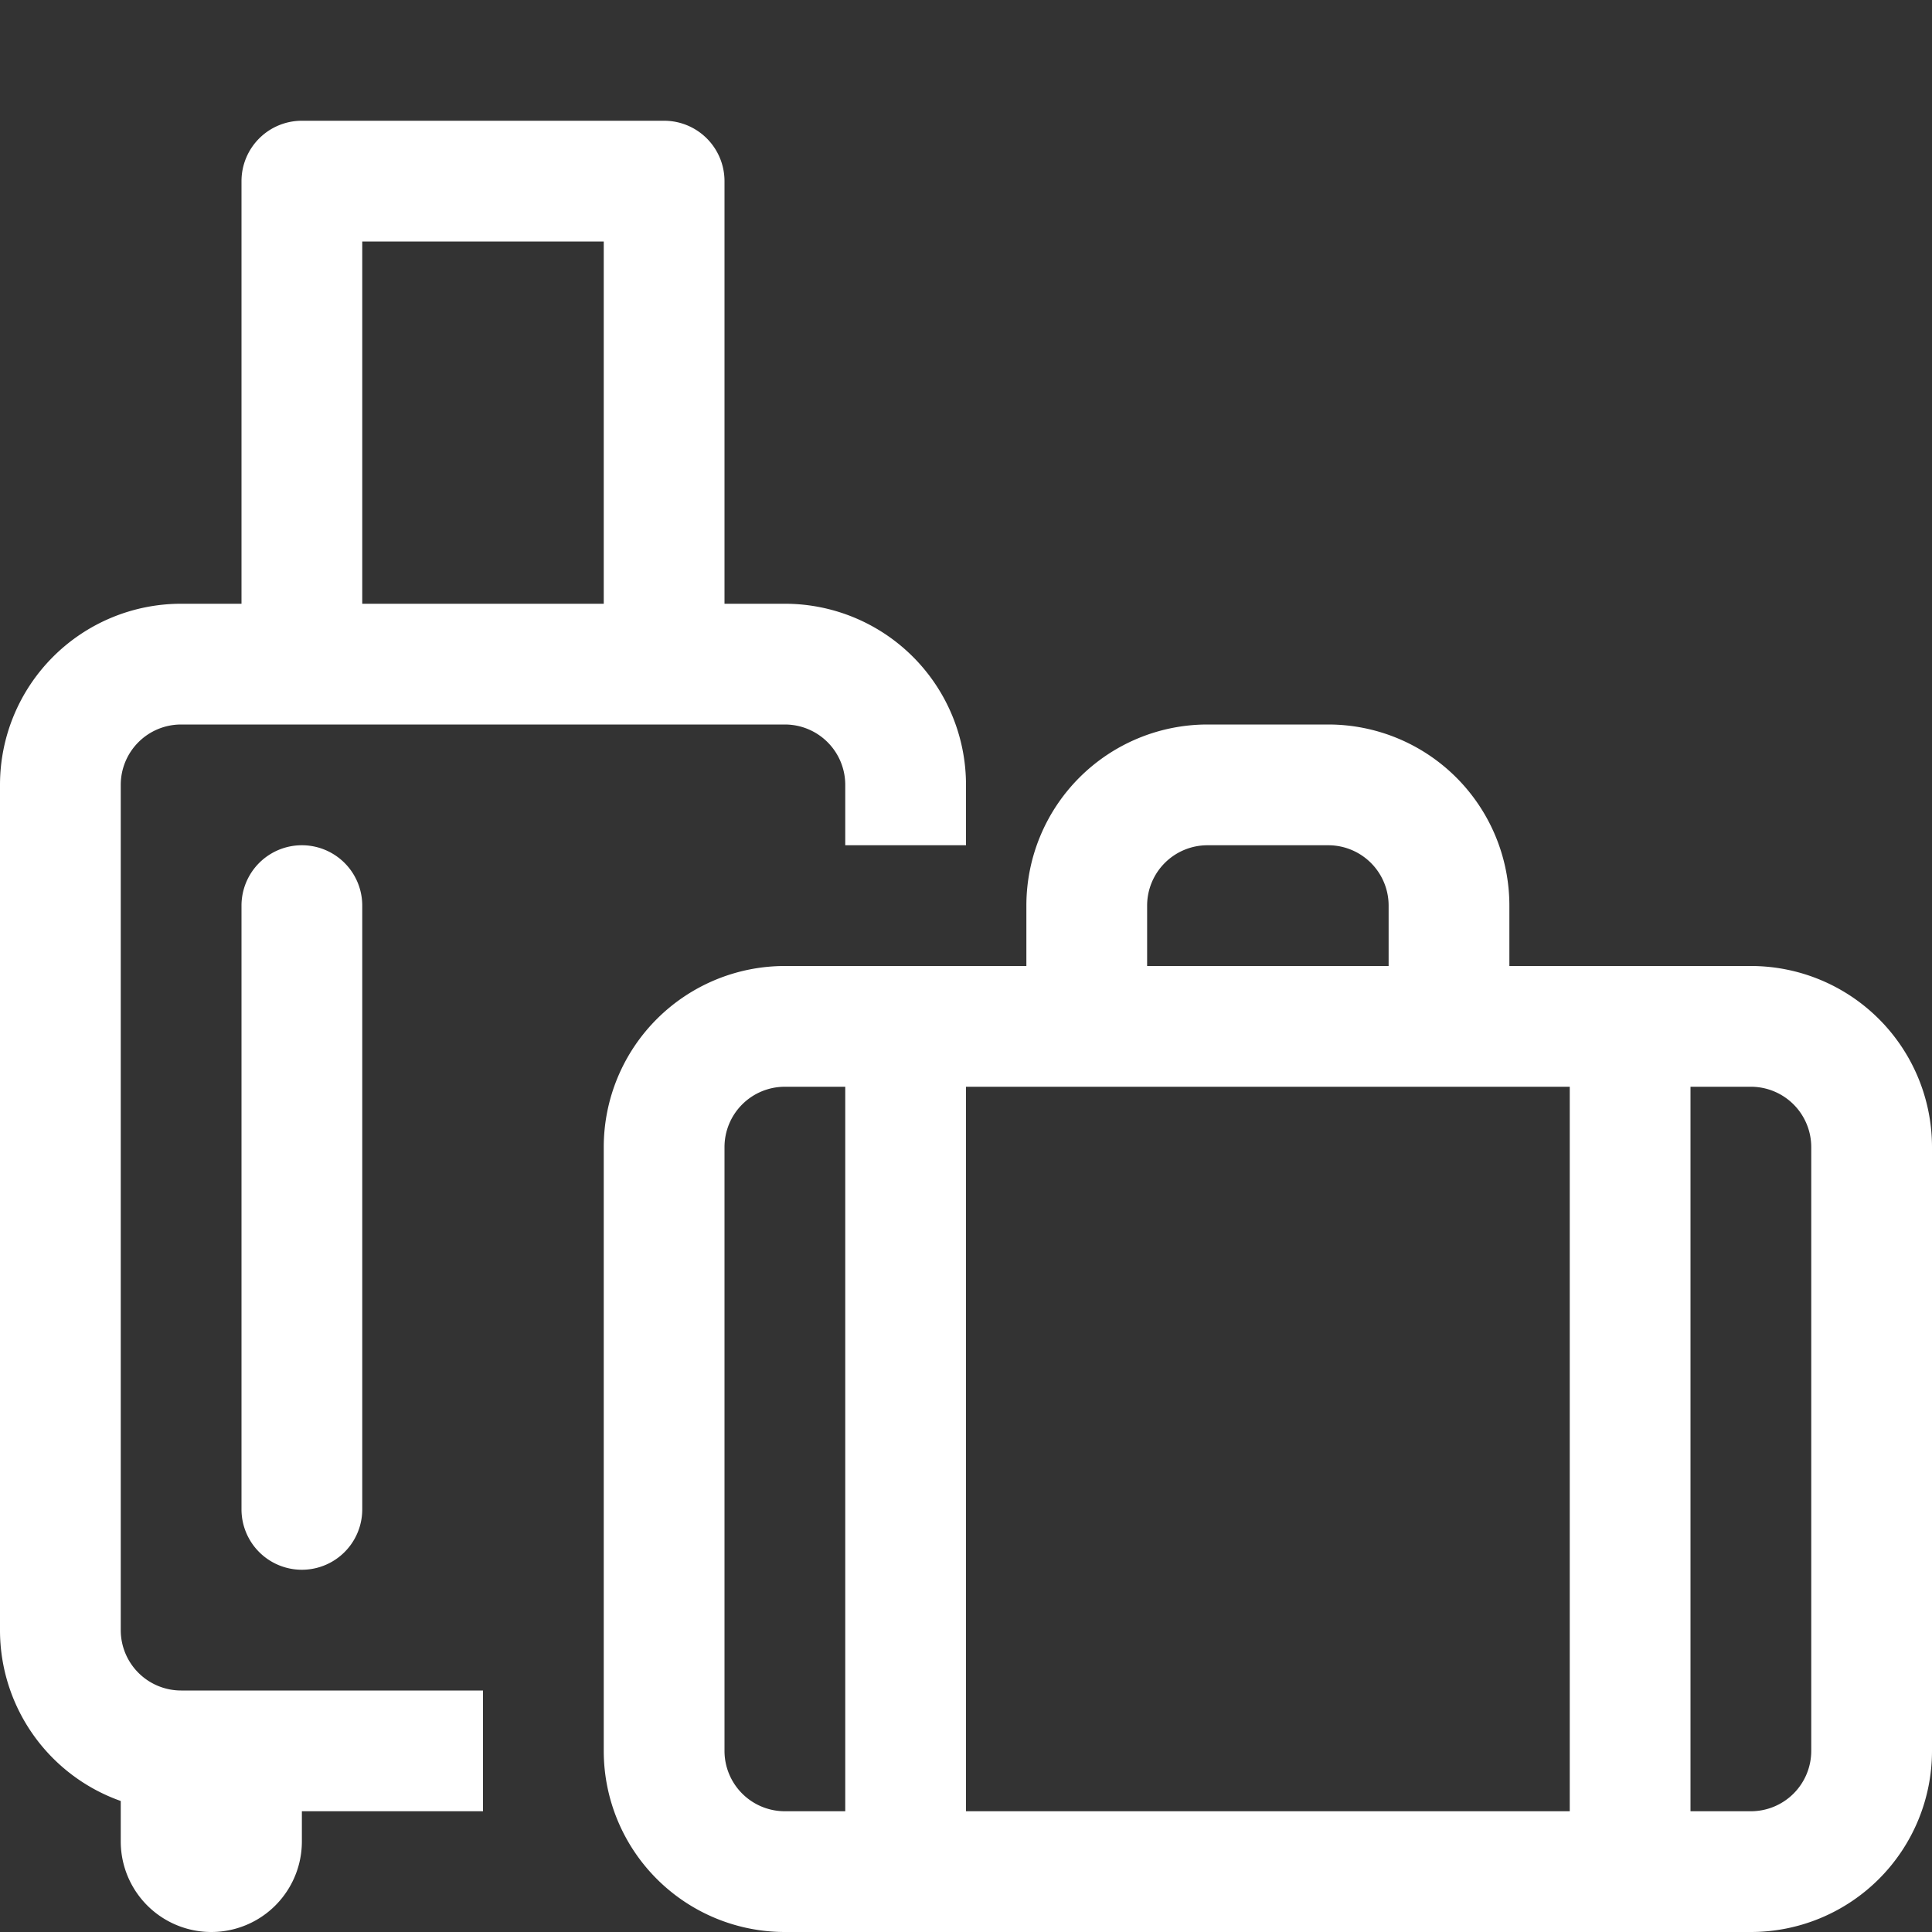
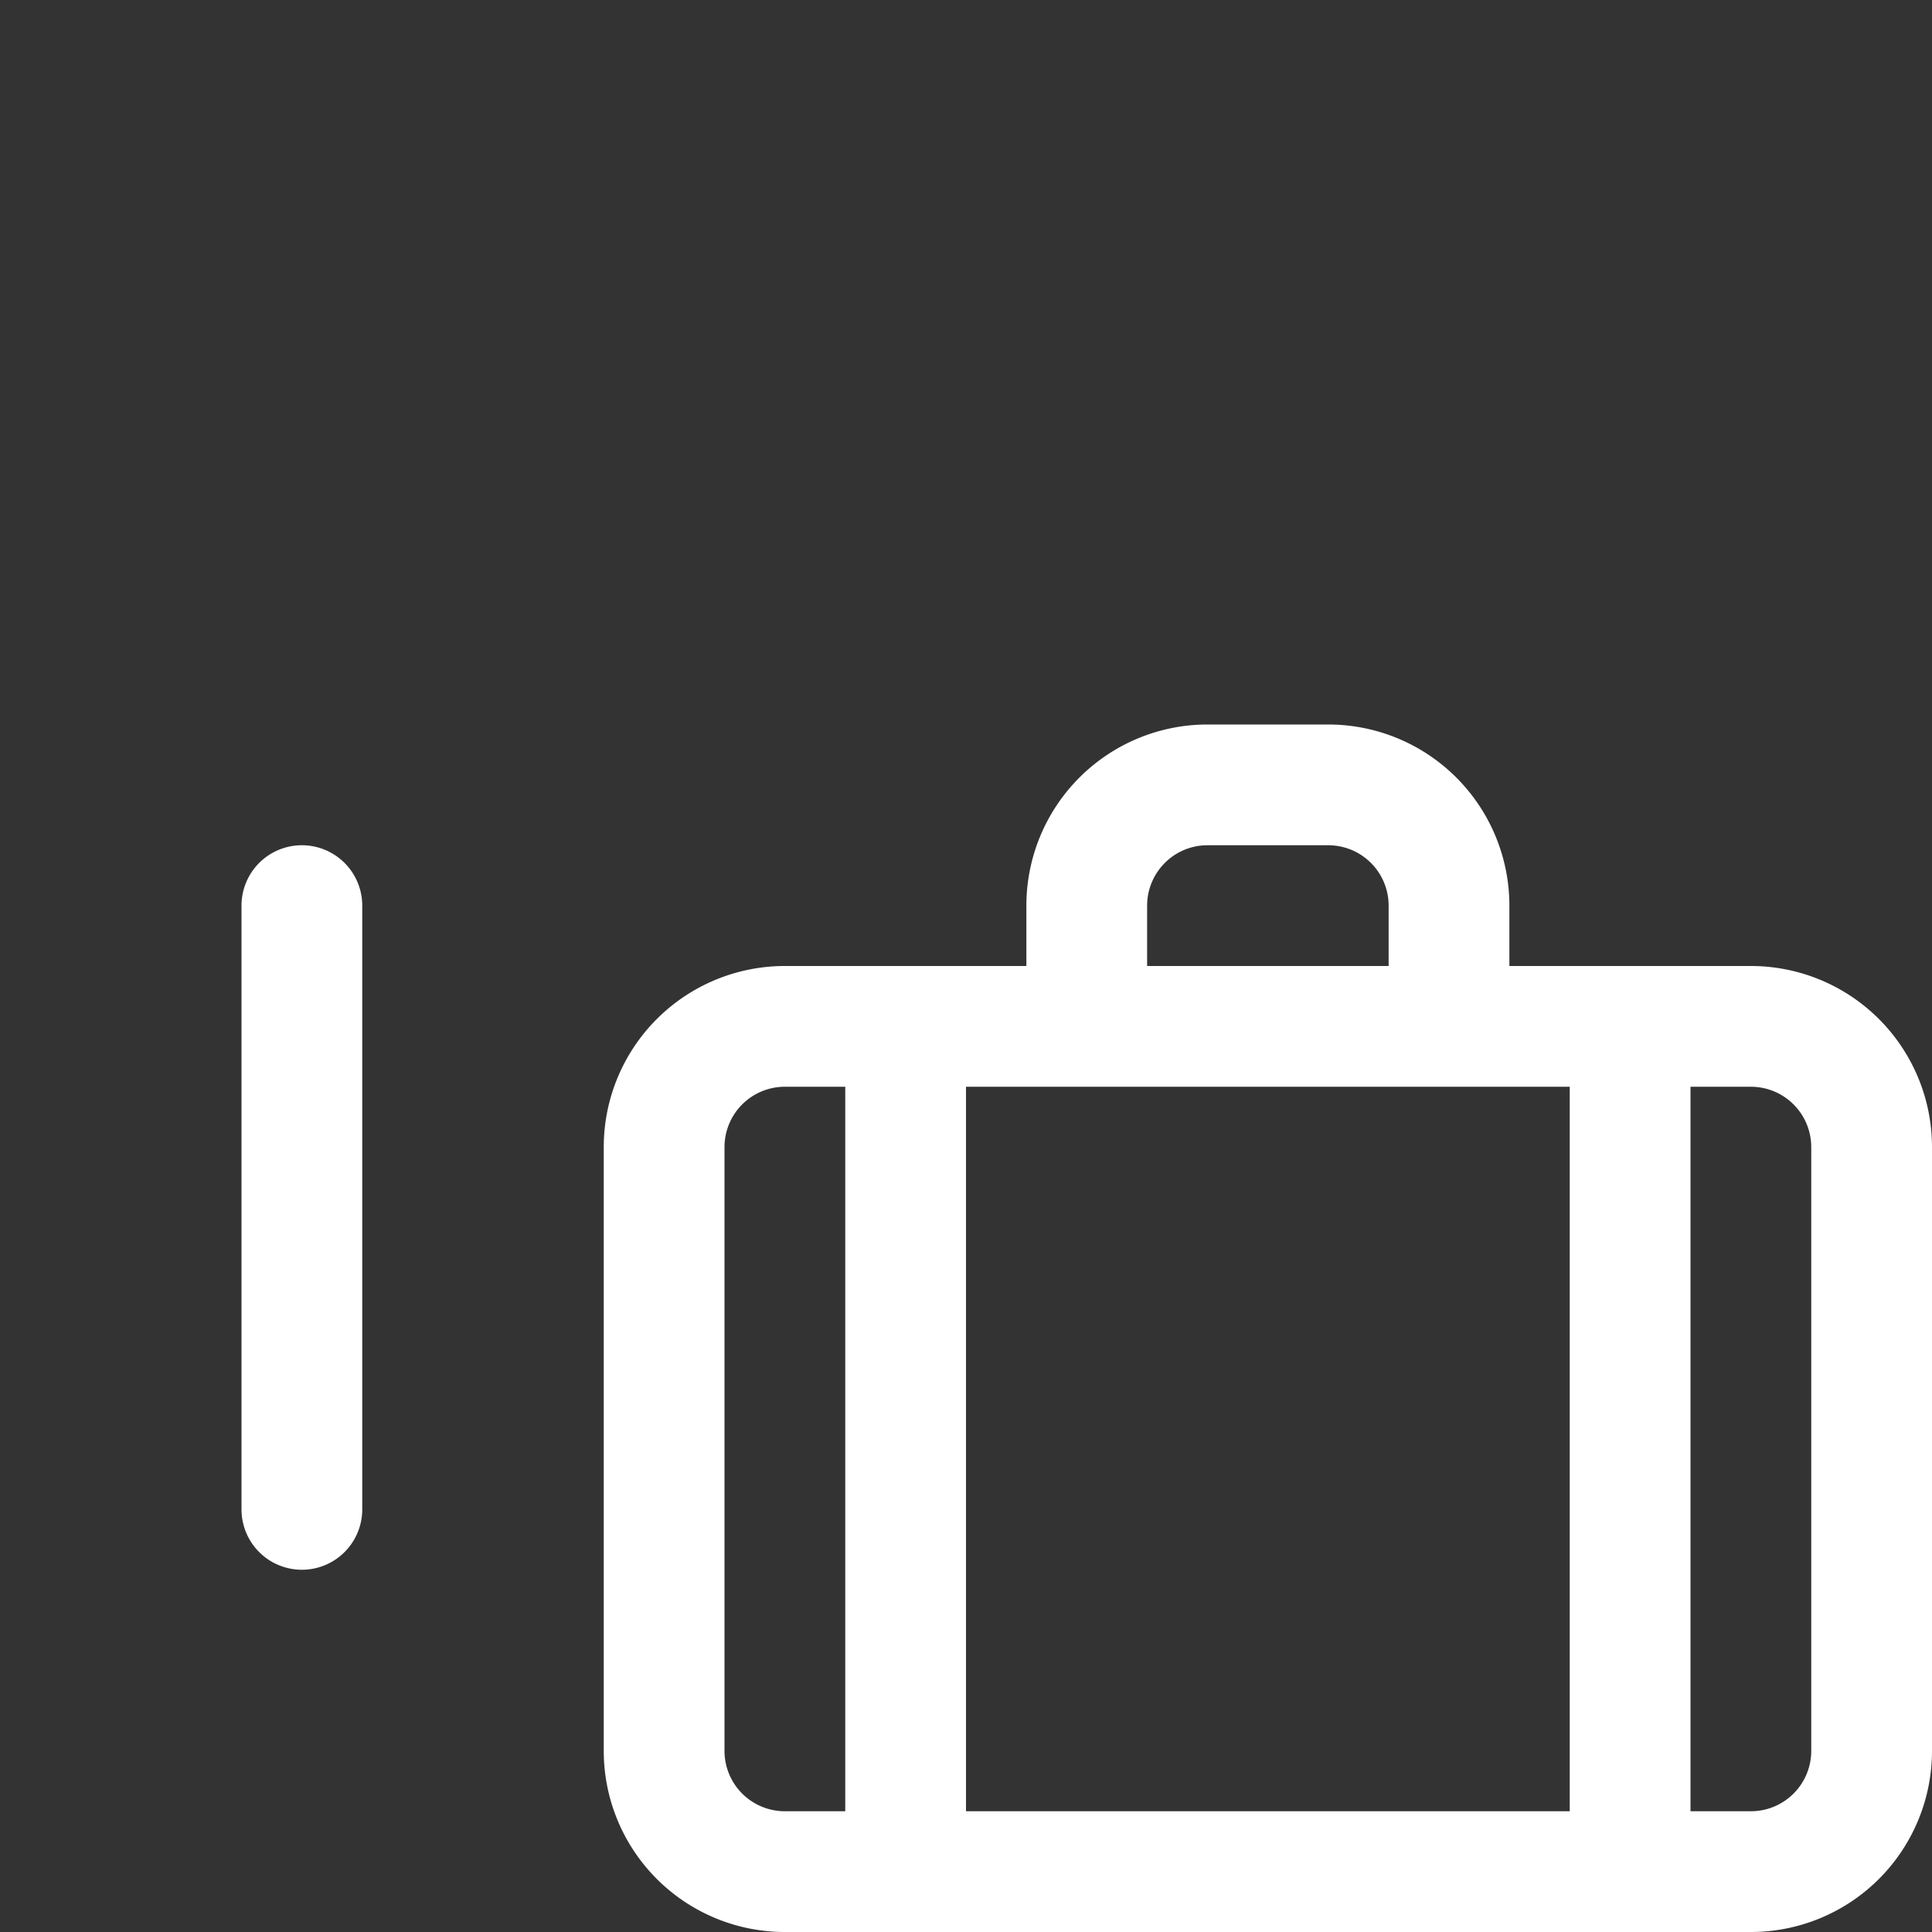
<svg xmlns="http://www.w3.org/2000/svg" fill="#ffffff" class="bi bi-luggage" viewBox="0 0 16 16" id="Luggage--Streamline-Bootstrap" height="16" width="16">
  <rect x="0" y="0" width="16" height="16" fill="#333333" stroke="none" />
  <desc>
    Luggage Streamline Icon: https://streamlinehq.com
  </desc>
-   <path d="M2.5 1a0.5 0.5 0 0 0 -0.5 0.5V5h-0.5A1.5 1.5 0 0 0 0 6.5v7a1.5 1.5 0 0 0 1 1.415v0.335a0.75 0.75 0 0 0 1.5 0V15H4v-1H1.5a0.5 0.5 0 0 1 -0.5 -0.5v-7a0.5 0.5 0 0 1 0.5 -0.5h5a0.5 0.5 0 0 1 0.5 0.5V7h1v-0.5A1.5 1.5 0 0 0 6.5 5H6V1.5a0.5 0.5 0 0 0 -0.5 -0.5zM5 5H3V2h2z" stroke-width="1" />
  <path d="M3 7.5a0.5 0.5 0 0 0 -1 0v5a0.5 0.5 0 0 0 1 0zM11 6a1.5 1.5 0 0 1 1.5 1.5V8h2A1.5 1.5 0 0 1 16 9.5v5a1.5 1.5 0 0 1 -1.5 1.5h-8A1.5 1.5 0 0 1 5 14.5v-5A1.5 1.5 0 0 1 6.5 8h2v-0.5A1.5 1.5 0 0 1 10 6zM9.5 7.5V8h2v-0.5A0.5 0.5 0 0 0 11 7h-1a0.5 0.5 0 0 0 -0.5 0.5M6 9.5v5a0.5 0.5 0 0 0 0.5 0.5H7V9h-0.5a0.5 0.5 0 0 0 -0.5 0.5m7 5.5V9H8v6zm1.5 0a0.5 0.5 0 0 0 0.5 -0.5v-5a0.5 0.5 0 0 0 -0.5 -0.5H14v6z" stroke-width="1" />
</svg>